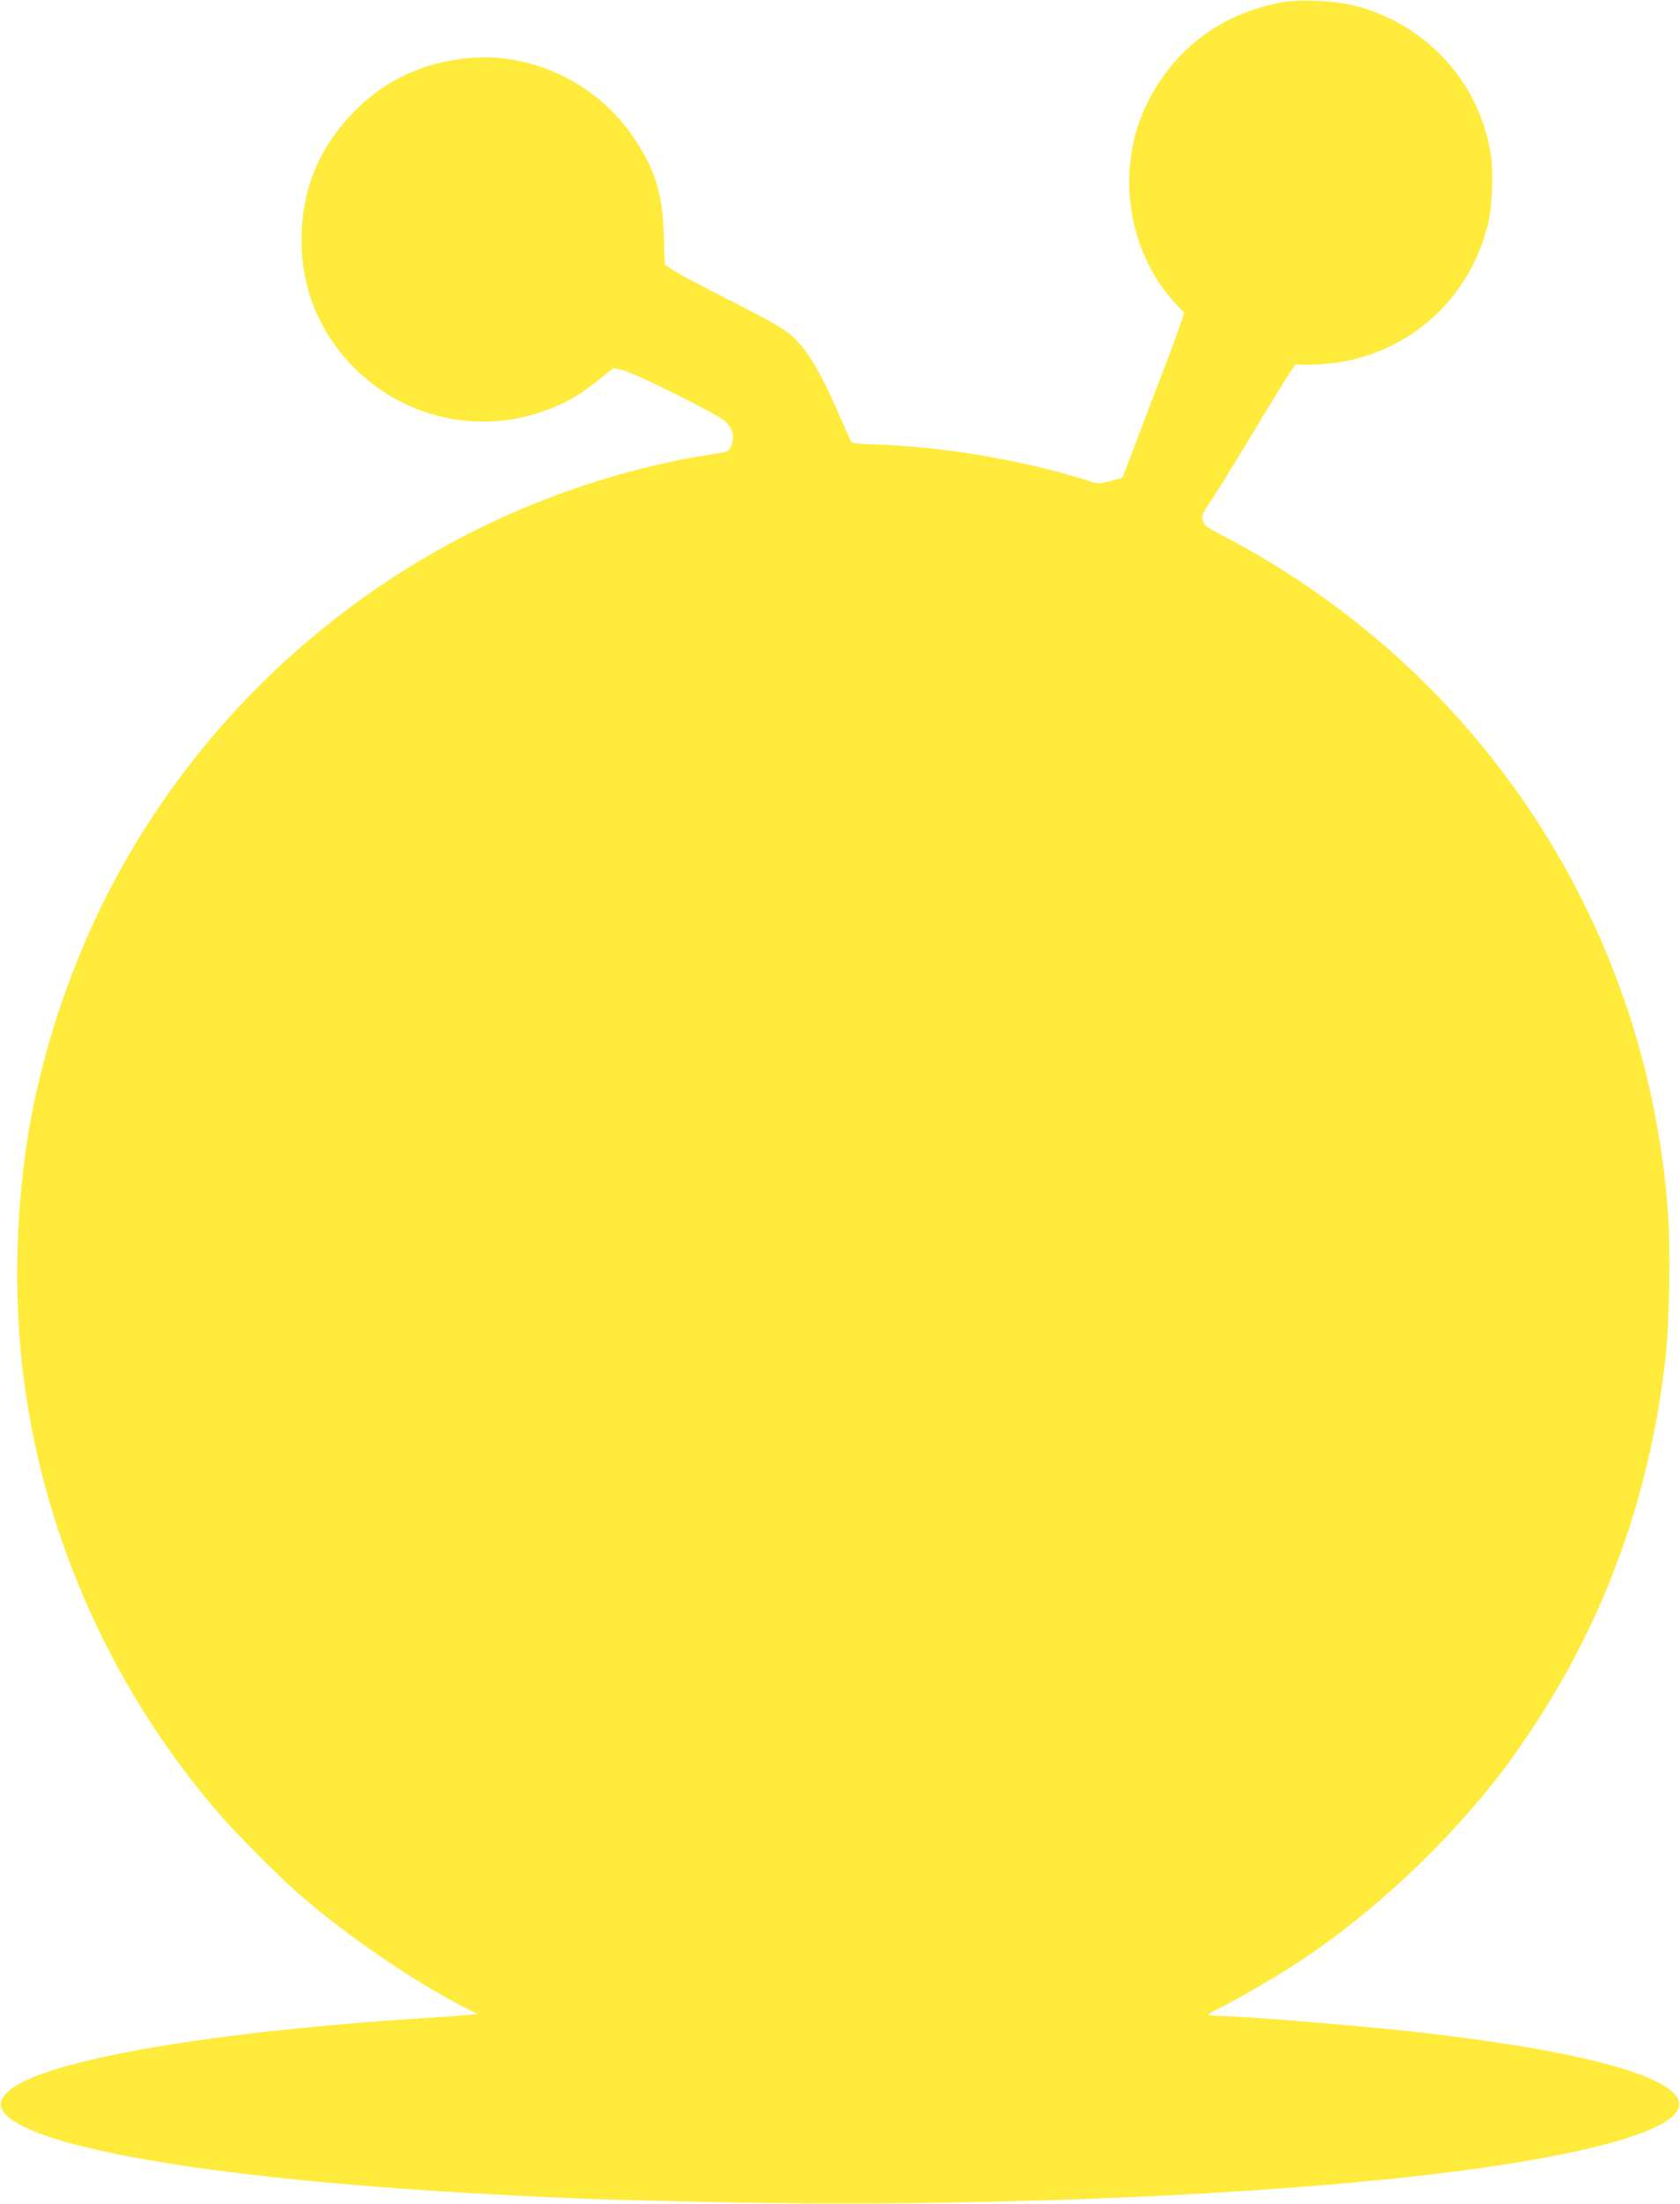
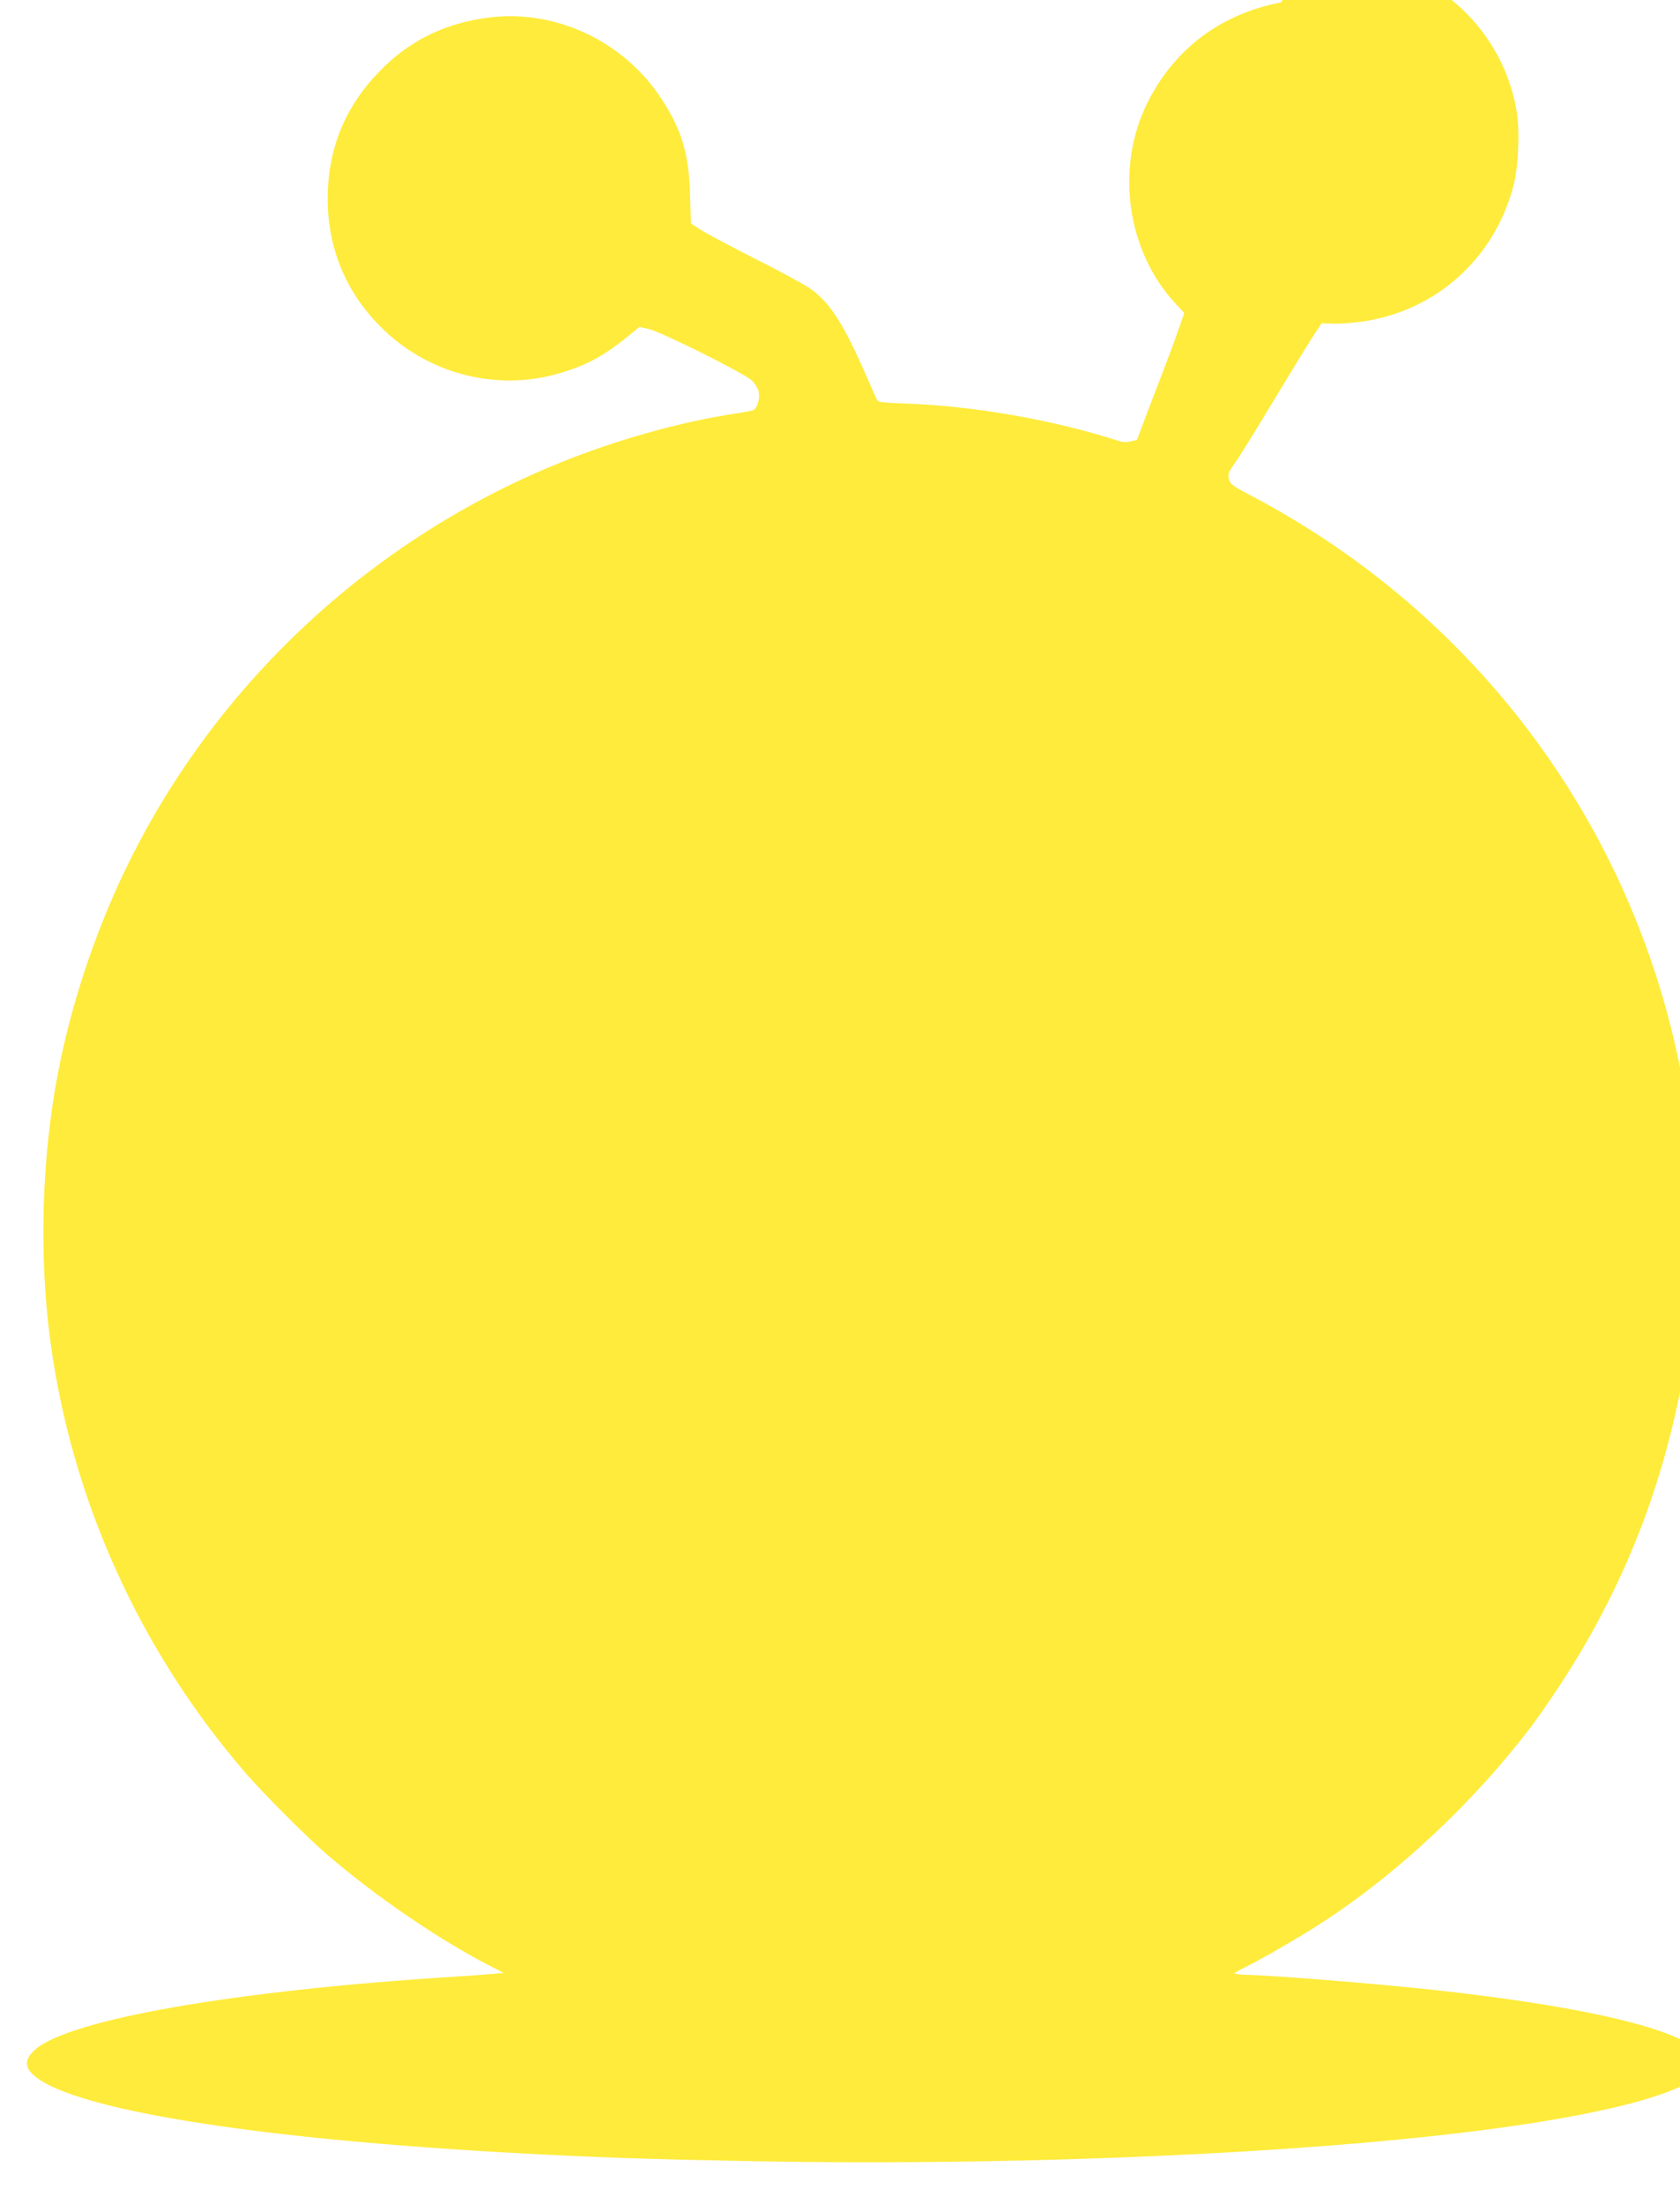
<svg xmlns="http://www.w3.org/2000/svg" version="1.0" width="976pt" height="1280pt" viewBox="0 0 976 1280" preserveAspectRatio="xMidYMid meet">
  <g transform="translate(0,1280) scale(0.1,-0.1)" fill="#ffeb3b" stroke="none">
-     <path d="M7442 12786 c-349 -67 -619 -269 -775 -581 -189 -378 -122 -860 160 -1166 l53 -57 -34 -98 c-19 -55 -62 -171 -96 -259 -34 -88 -100 -259 -145 -380 l-84 -220 -68 -19 c-55 -15 -74 -16 -103 -7 -373 121 -836 203 -1233 218 -159 6 -169 7 -177 27 -5 12 -41 93 -80 181 -123 276 -201 391 -317 468 -38 24 -180 101 -318 170 -137 70 -275 143 -306 163 l-57 37 -5 166 c-7 240 -48 379 -169 562 -217 330 -610 515 -993 469 -257 -31 -468 -133 -642 -313 -189 -194 -287 -419 -300 -683 -15 -309 90 -584 305 -800 272 -274 671 -378 1037 -272 152 44 257 99 389 206 l79 64 54 -12 c72 -16 559 -259 600 -300 18 -18 35 -47 39 -65 8 -47 -12 -104 -39 -109 -12 -3 -80 -15 -152 -26 -168 -28 -342 -69 -534 -126 -1298 -387 -2379 -1310 -2962 -2529 -173 -363 -309 -774 -384 -1165 -95 -492 -111 -1060 -45 -1555 124 -925 519 -1798 1133 -2510 101 -117 347 -364 462 -464 287 -251 683 -520 990 -674 l50 -25 -55 -5 c-30 -3 -134 -11 -230 -17 -1270 -79 -2236 -247 -2437 -423 -73 -64 -64 -117 29 -178 292 -188 1321 -345 2773 -424 483 -26 731 -34 1387 -47 1360 -25 2881 31 3943 148 1035 113 1628 282 1566 445 -58 155 -630 300 -1591 404 -337 36 -908 82 -1072 86 -38 1 -68 5 -68 8 0 3 28 20 62 36 92 45 329 182 448 260 439 285 882 701 1213 1137 36 48 109 152 160 230 427 646 681 1353 772 2143 23 194 31 629 16 840 -118 1672 -1080 3147 -2565 3932 -117 61 -131 71 -138 101 -8 29 -4 39 35 95 25 34 131 206 237 382 106 176 209 344 230 374 l36 54 70 -2 c38 -1 115 5 172 13 427 64 763 368 873 790 28 103 37 314 19 424 -55 341 -272 632 -585 784 -140 67 -267 98 -430 103 -86 3 -155 0 -203 -9z" />
+     <path d="M7442 12786 c-349 -67 -619 -269 -775 -581 -189 -378 -122 -860 160 -1166 l53 -57 -34 -98 c-19 -55 -62 -171 -96 -259 -34 -88 -100 -259 -145 -380 c-55 -15 -74 -16 -103 -7 -373 121 -836 203 -1233 218 -159 6 -169 7 -177 27 -5 12 -41 93 -80 181 -123 276 -201 391 -317 468 -38 24 -180 101 -318 170 -137 70 -275 143 -306 163 l-57 37 -5 166 c-7 240 -48 379 -169 562 -217 330 -610 515 -993 469 -257 -31 -468 -133 -642 -313 -189 -194 -287 -419 -300 -683 -15 -309 90 -584 305 -800 272 -274 671 -378 1037 -272 152 44 257 99 389 206 l79 64 54 -12 c72 -16 559 -259 600 -300 18 -18 35 -47 39 -65 8 -47 -12 -104 -39 -109 -12 -3 -80 -15 -152 -26 -168 -28 -342 -69 -534 -126 -1298 -387 -2379 -1310 -2962 -2529 -173 -363 -309 -774 -384 -1165 -95 -492 -111 -1060 -45 -1555 124 -925 519 -1798 1133 -2510 101 -117 347 -364 462 -464 287 -251 683 -520 990 -674 l50 -25 -55 -5 c-30 -3 -134 -11 -230 -17 -1270 -79 -2236 -247 -2437 -423 -73 -64 -64 -117 29 -178 292 -188 1321 -345 2773 -424 483 -26 731 -34 1387 -47 1360 -25 2881 31 3943 148 1035 113 1628 282 1566 445 -58 155 -630 300 -1591 404 -337 36 -908 82 -1072 86 -38 1 -68 5 -68 8 0 3 28 20 62 36 92 45 329 182 448 260 439 285 882 701 1213 1137 36 48 109 152 160 230 427 646 681 1353 772 2143 23 194 31 629 16 840 -118 1672 -1080 3147 -2565 3932 -117 61 -131 71 -138 101 -8 29 -4 39 35 95 25 34 131 206 237 382 106 176 209 344 230 374 l36 54 70 -2 c38 -1 115 5 172 13 427 64 763 368 873 790 28 103 37 314 19 424 -55 341 -272 632 -585 784 -140 67 -267 98 -430 103 -86 3 -155 0 -203 -9z" />
  </g>
</svg>